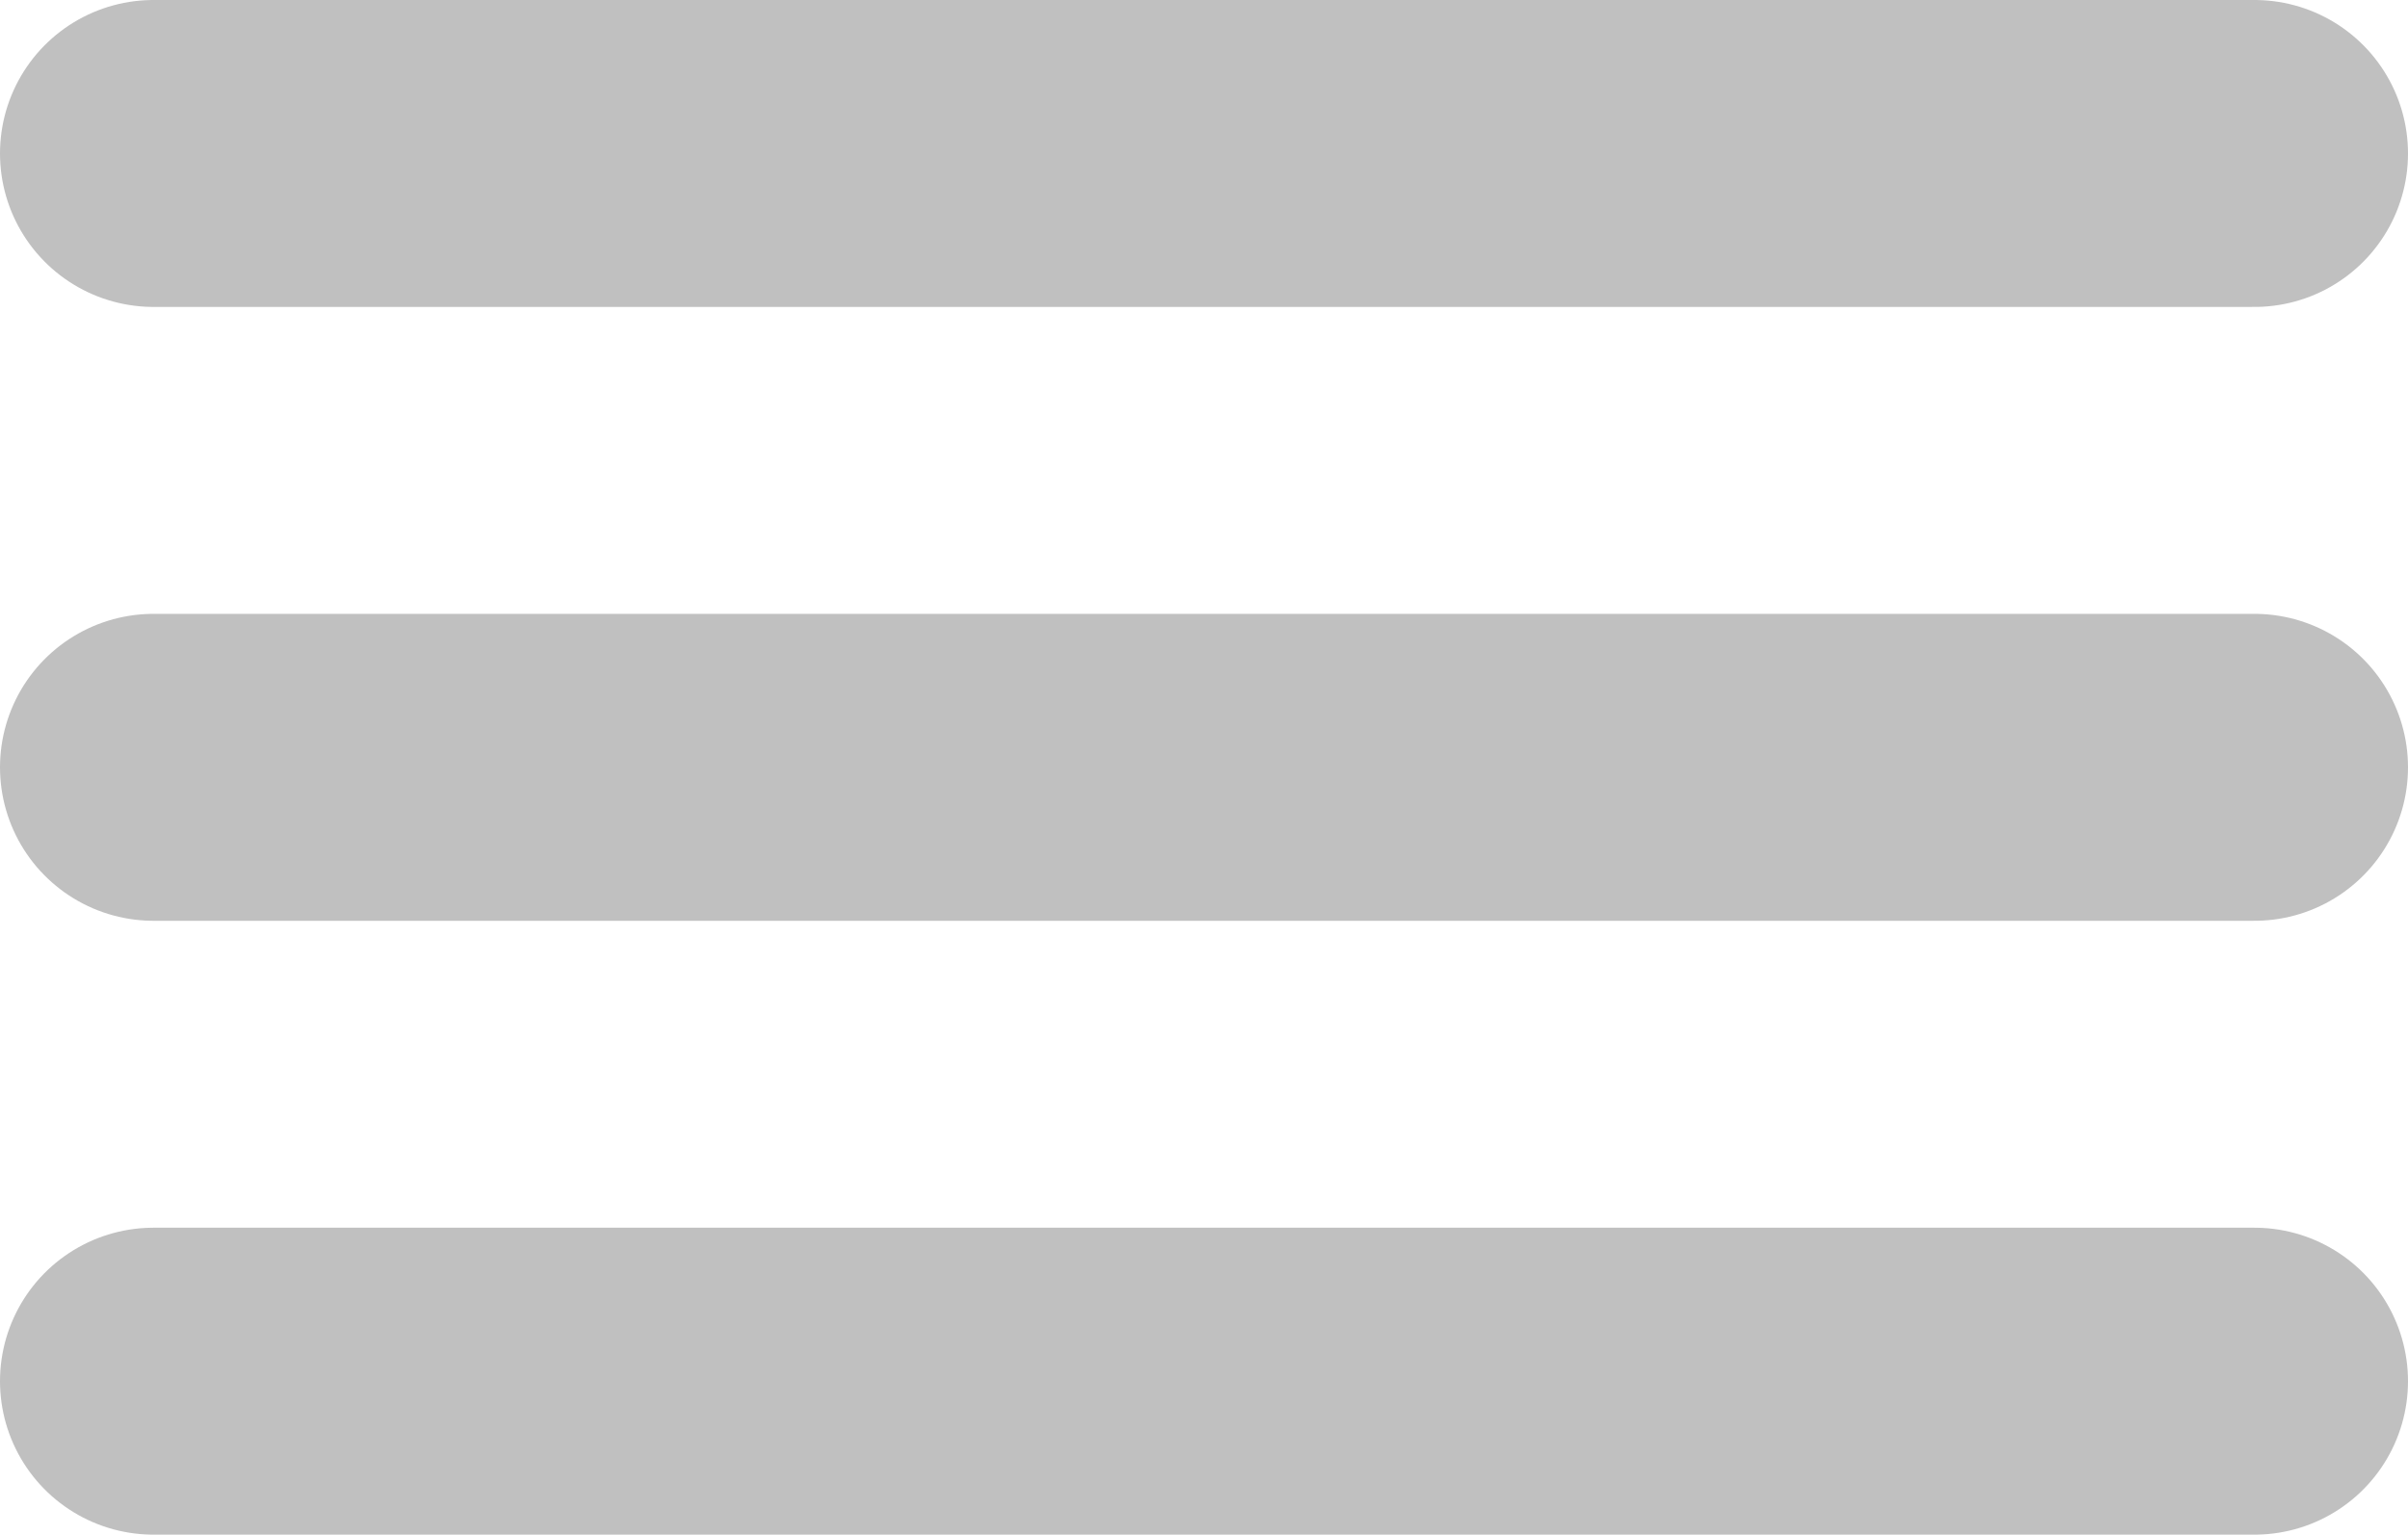
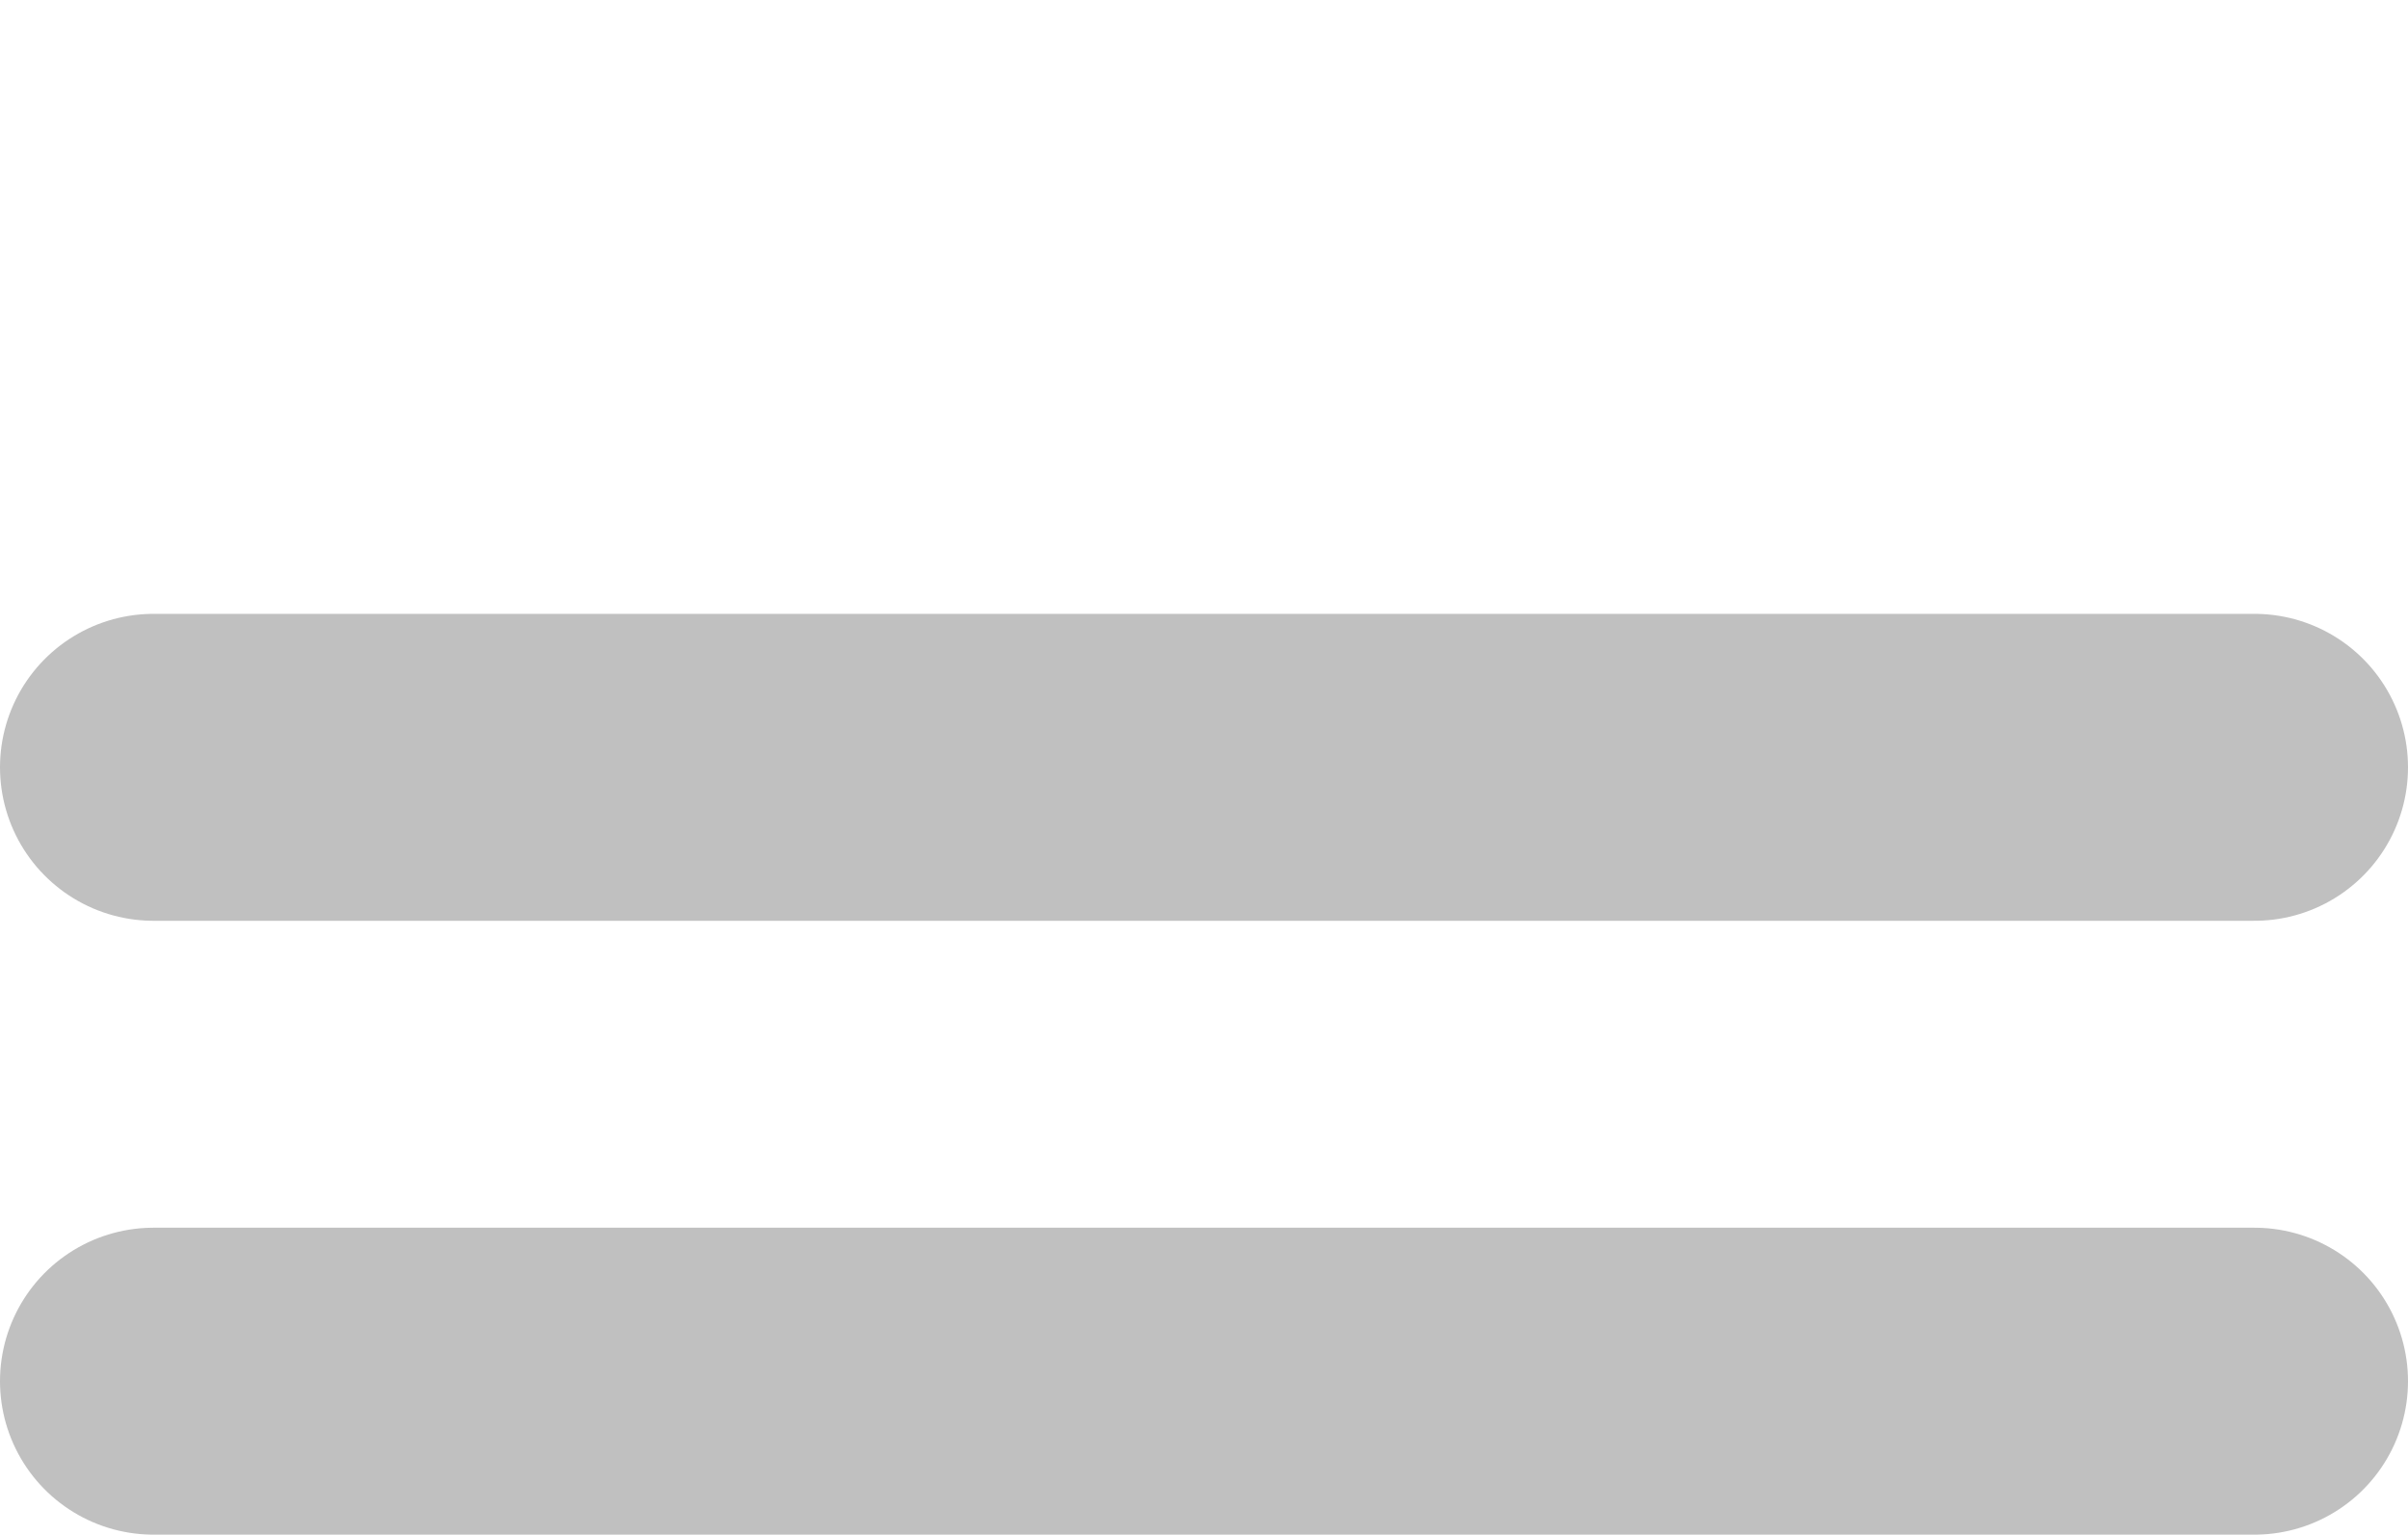
<svg xmlns="http://www.w3.org/2000/svg" width="25.1" height="16" viewBox="0 0 25.1 16">
  <g id="Group_5293" data-name="Group 5293" transform="translate(1.6 1.6)">
    <g id="Group_5" data-name="Group 5">
-       <line id="Line_1" data-name="Line 1" x2="21.9" fill="none" stroke="silver" stroke-linecap="round" stroke-miterlimit="10" stroke-width="3.2" />
      <line id="Line_2" data-name="Line 2" x2="21.9" transform="translate(0 6.4)" fill="none" stroke="silver" stroke-linecap="round" stroke-miterlimit="10" stroke-width="3.2" />
      <line id="Line_3" data-name="Line 3" x2="21.9" transform="translate(0 12.8)" fill="none" stroke="silver" stroke-linecap="round" stroke-miterlimit="10" stroke-width="3.2" />
    </g>
  </g>
</svg>